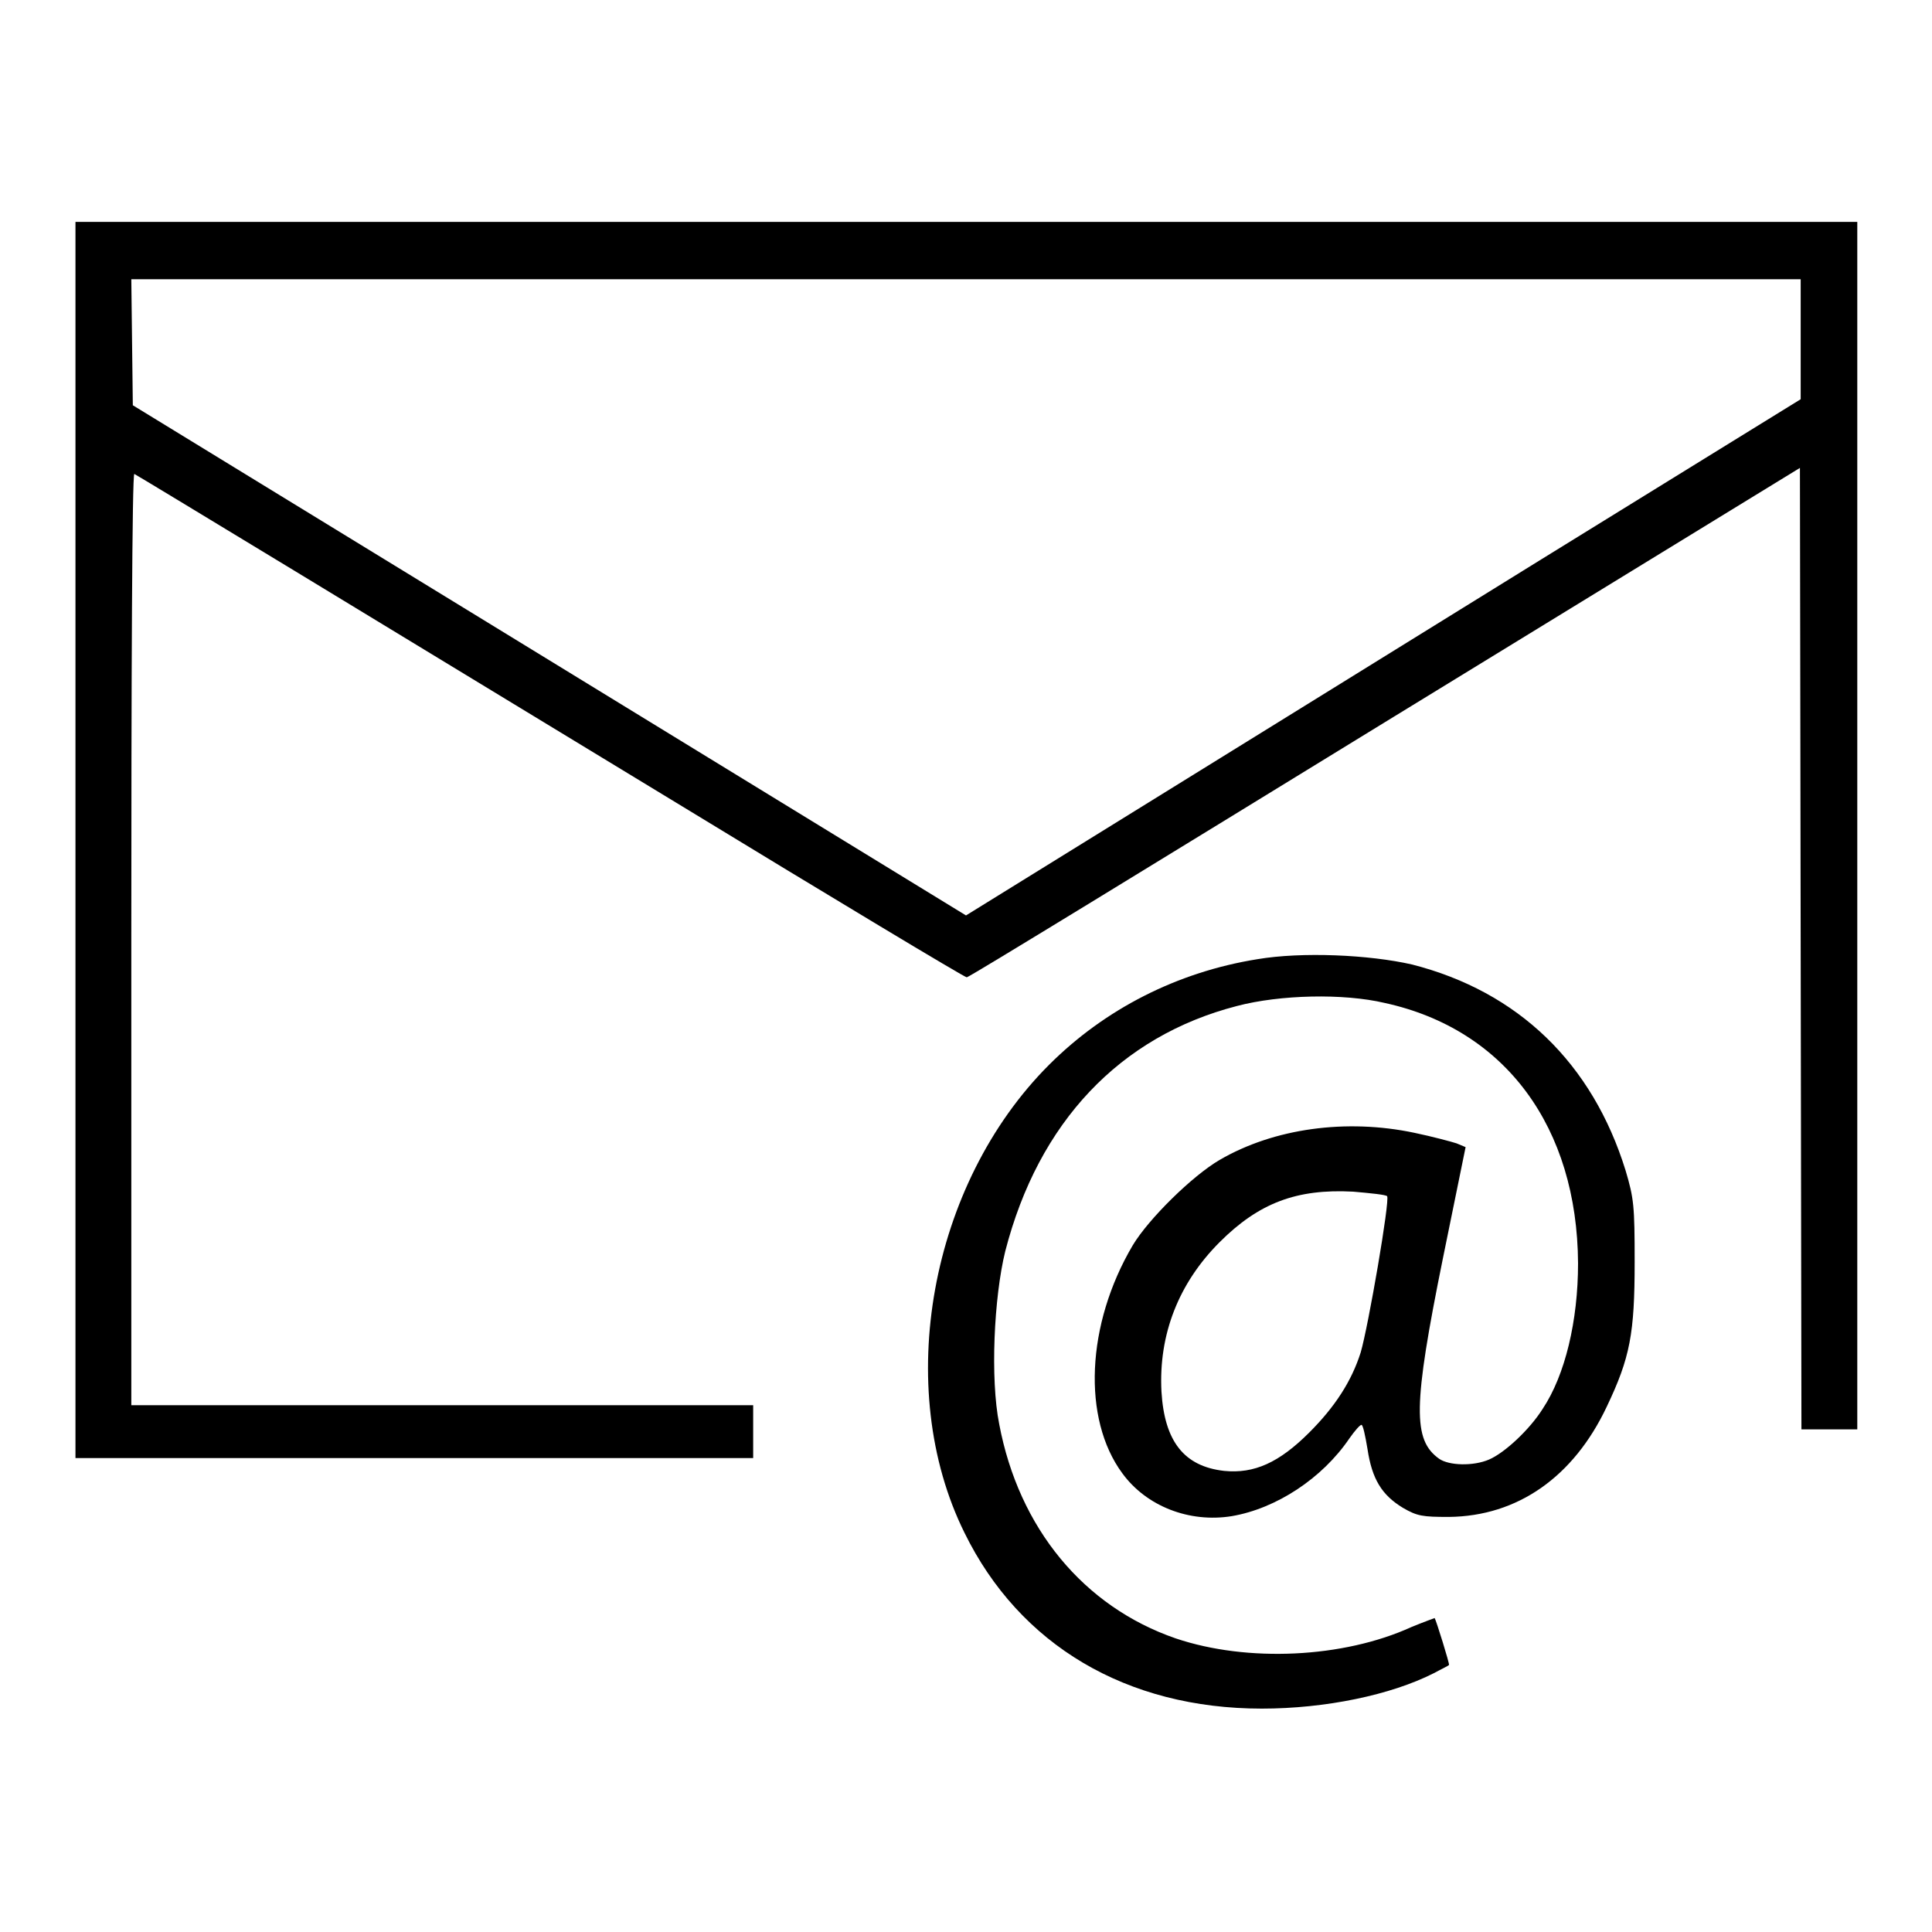
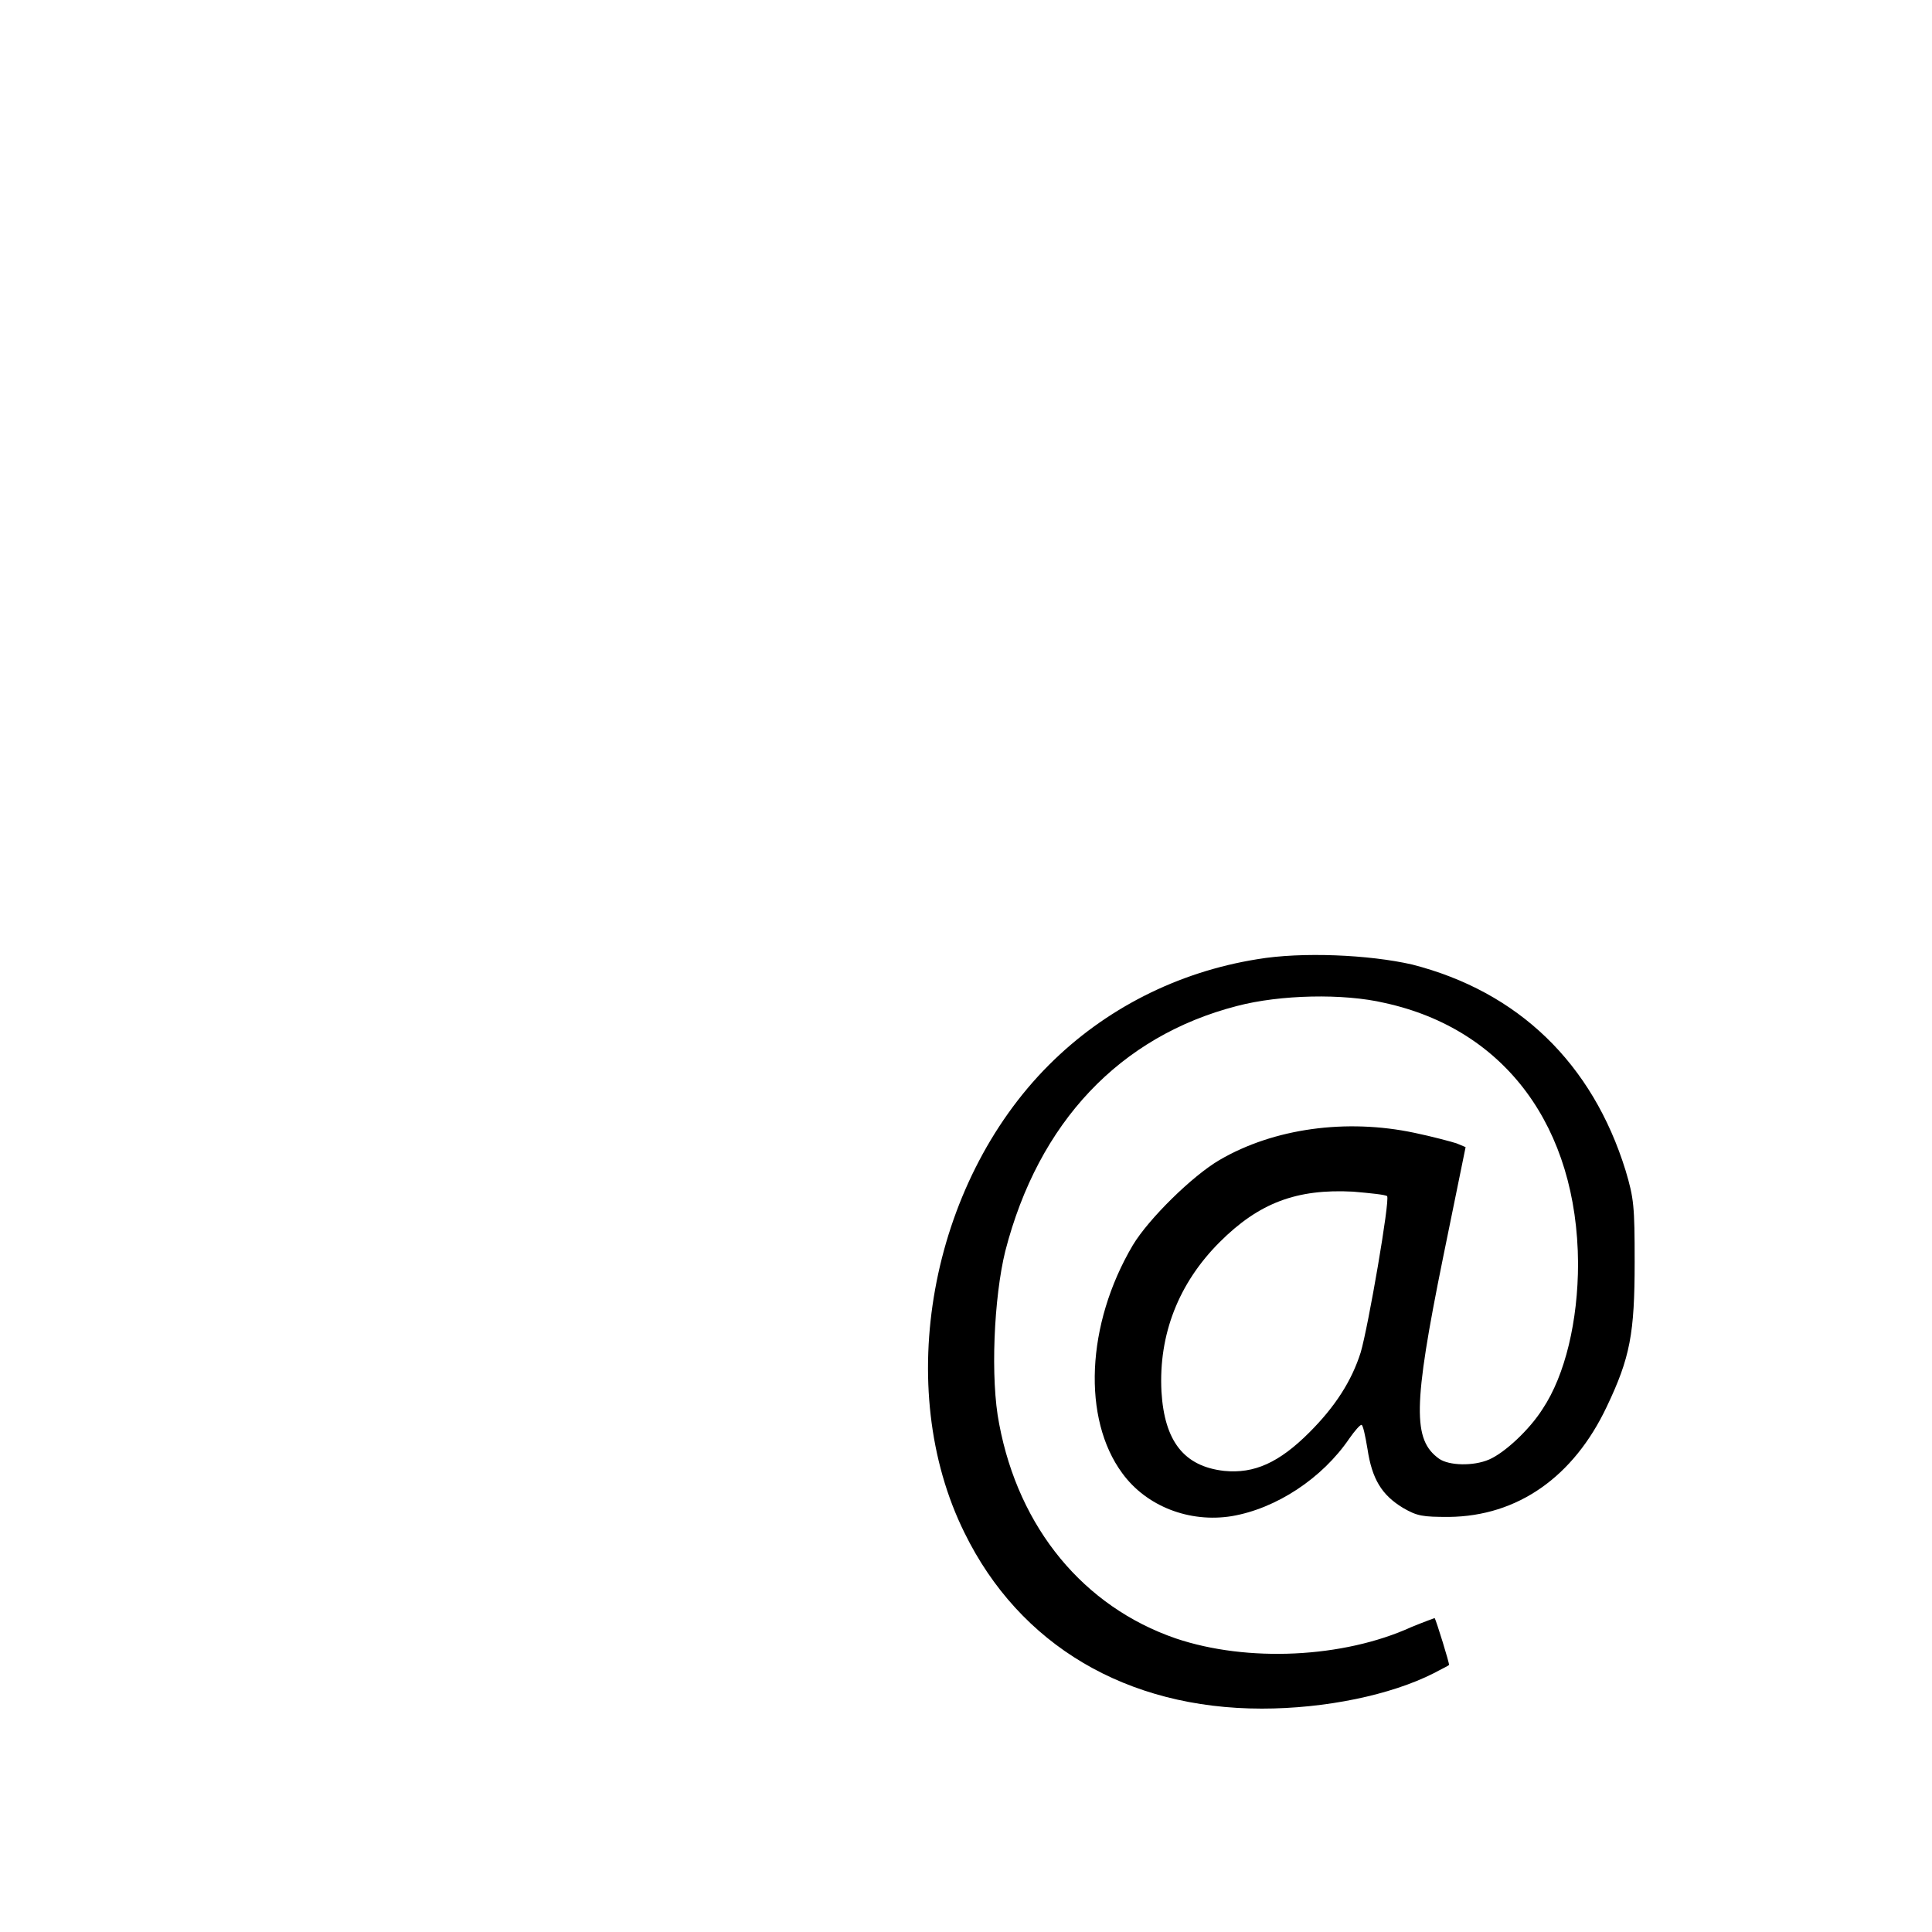
<svg xmlns="http://www.w3.org/2000/svg" version="1.1" x="0px" y="0px" viewBox="0 0 256 256" enable-background="new 0 0 256 256" xml:space="preserve">
  <g>
    <g>
      <g>
-         <path fill="#000000" d="M10,111.4v81.8h44.9h44.9v-3.5v-3.5H58.6H17.4v-61.8c0-34,0.1-61.7,0.4-61.6c0.6,0.3,31.9,19.3,71.7,43.5c21,12.8,38.3,23.2,38.6,23.2s25.1-15.2,55.4-33.8l55-33.7l0.1,63.7l0.1,63.7h3.7h3.7v-80v-80H128H10V111.4z M238.6,44.9v8l-12.8,7.9c-7,4.3-31.9,19.7-55.3,34.2L128,121.3L92.4,99.5C72.8,87.5,48,72.3,37.2,65.7l-19.6-12l-0.1-8.3L17.4,37H128h110.6V44.9z" />
        <path fill="#000000" d="M166.6,127.1c-10.6,1.7-20.2,6.6-27.6,14c-15.8,15.8-20.7,42.8-11.2,62c7.3,14.9,21.5,23.3,39.4,23.3c8.4,0,17.1-1.8,22.8-4.7c1.1-0.6,2-1,2-1.1c0.1-0.1-1.7-5.9-1.9-6.2c0,0-1.4,0.5-3.1,1.2c-9,4.1-21.7,4.7-31.2,1.5c-12.2-4.2-20.8-14.6-23.4-28.4c-1.2-6-0.7-16.8,0.8-22.9c4.4-17.1,15.2-28.5,30.7-32.5c5.7-1.5,14.1-1.7,19.6-0.4c16,3.5,25.5,16.5,25.6,34.5c0,7.6-1.7,14.8-4.7,19.3c-1.7,2.7-5,5.8-7.1,6.7c-2.1,0.9-5.3,0.8-6.6-0.1c-3.5-2.5-3.5-6.9,0.5-26.6l3-14.7l-1.2-0.5c-0.6-0.2-3.2-0.9-5.6-1.4c-9-1.9-18.6-0.6-25.8,3.6c-3.6,2.1-9.4,7.8-11.5,11.3c-6.2,10.5-6.7,23-1.4,30.2c3.2,4.4,8.9,6.6,14.5,5.7c5.9-1,12-5,15.6-10.3c0.7-1,1.4-1.8,1.6-1.8c0.2,0,0.5,1.4,0.8,3.2c0.6,4,1.9,6.1,4.7,7.8c1.9,1.1,2.6,1.2,6.1,1.2c9.1-0.1,16.5-5.3,20.9-14.6c3.1-6.5,3.7-9.7,3.7-19.2c0-7.4-0.1-8.4-1.2-12.1c-4.4-14.2-14.2-23.7-28.3-27.3C181.4,126.5,172.5,126.1,166.6,127.1z M183.8,158.5c0.4,0.5-2.5,17.3-3.5,20.7c-1.2,3.8-3.4,7.2-6.8,10.6c-4,4-7.3,5.5-11.3,5.1c-5.3-0.6-7.9-3.9-8.3-10.5c-0.4-7.6,2.3-14.4,7.7-19.8c5.2-5.2,10.2-7.1,17.7-6.7C181.6,158.1,183.6,158.3,183.8,158.5z" />
      </g>
    </g>
  </g>
</svg>